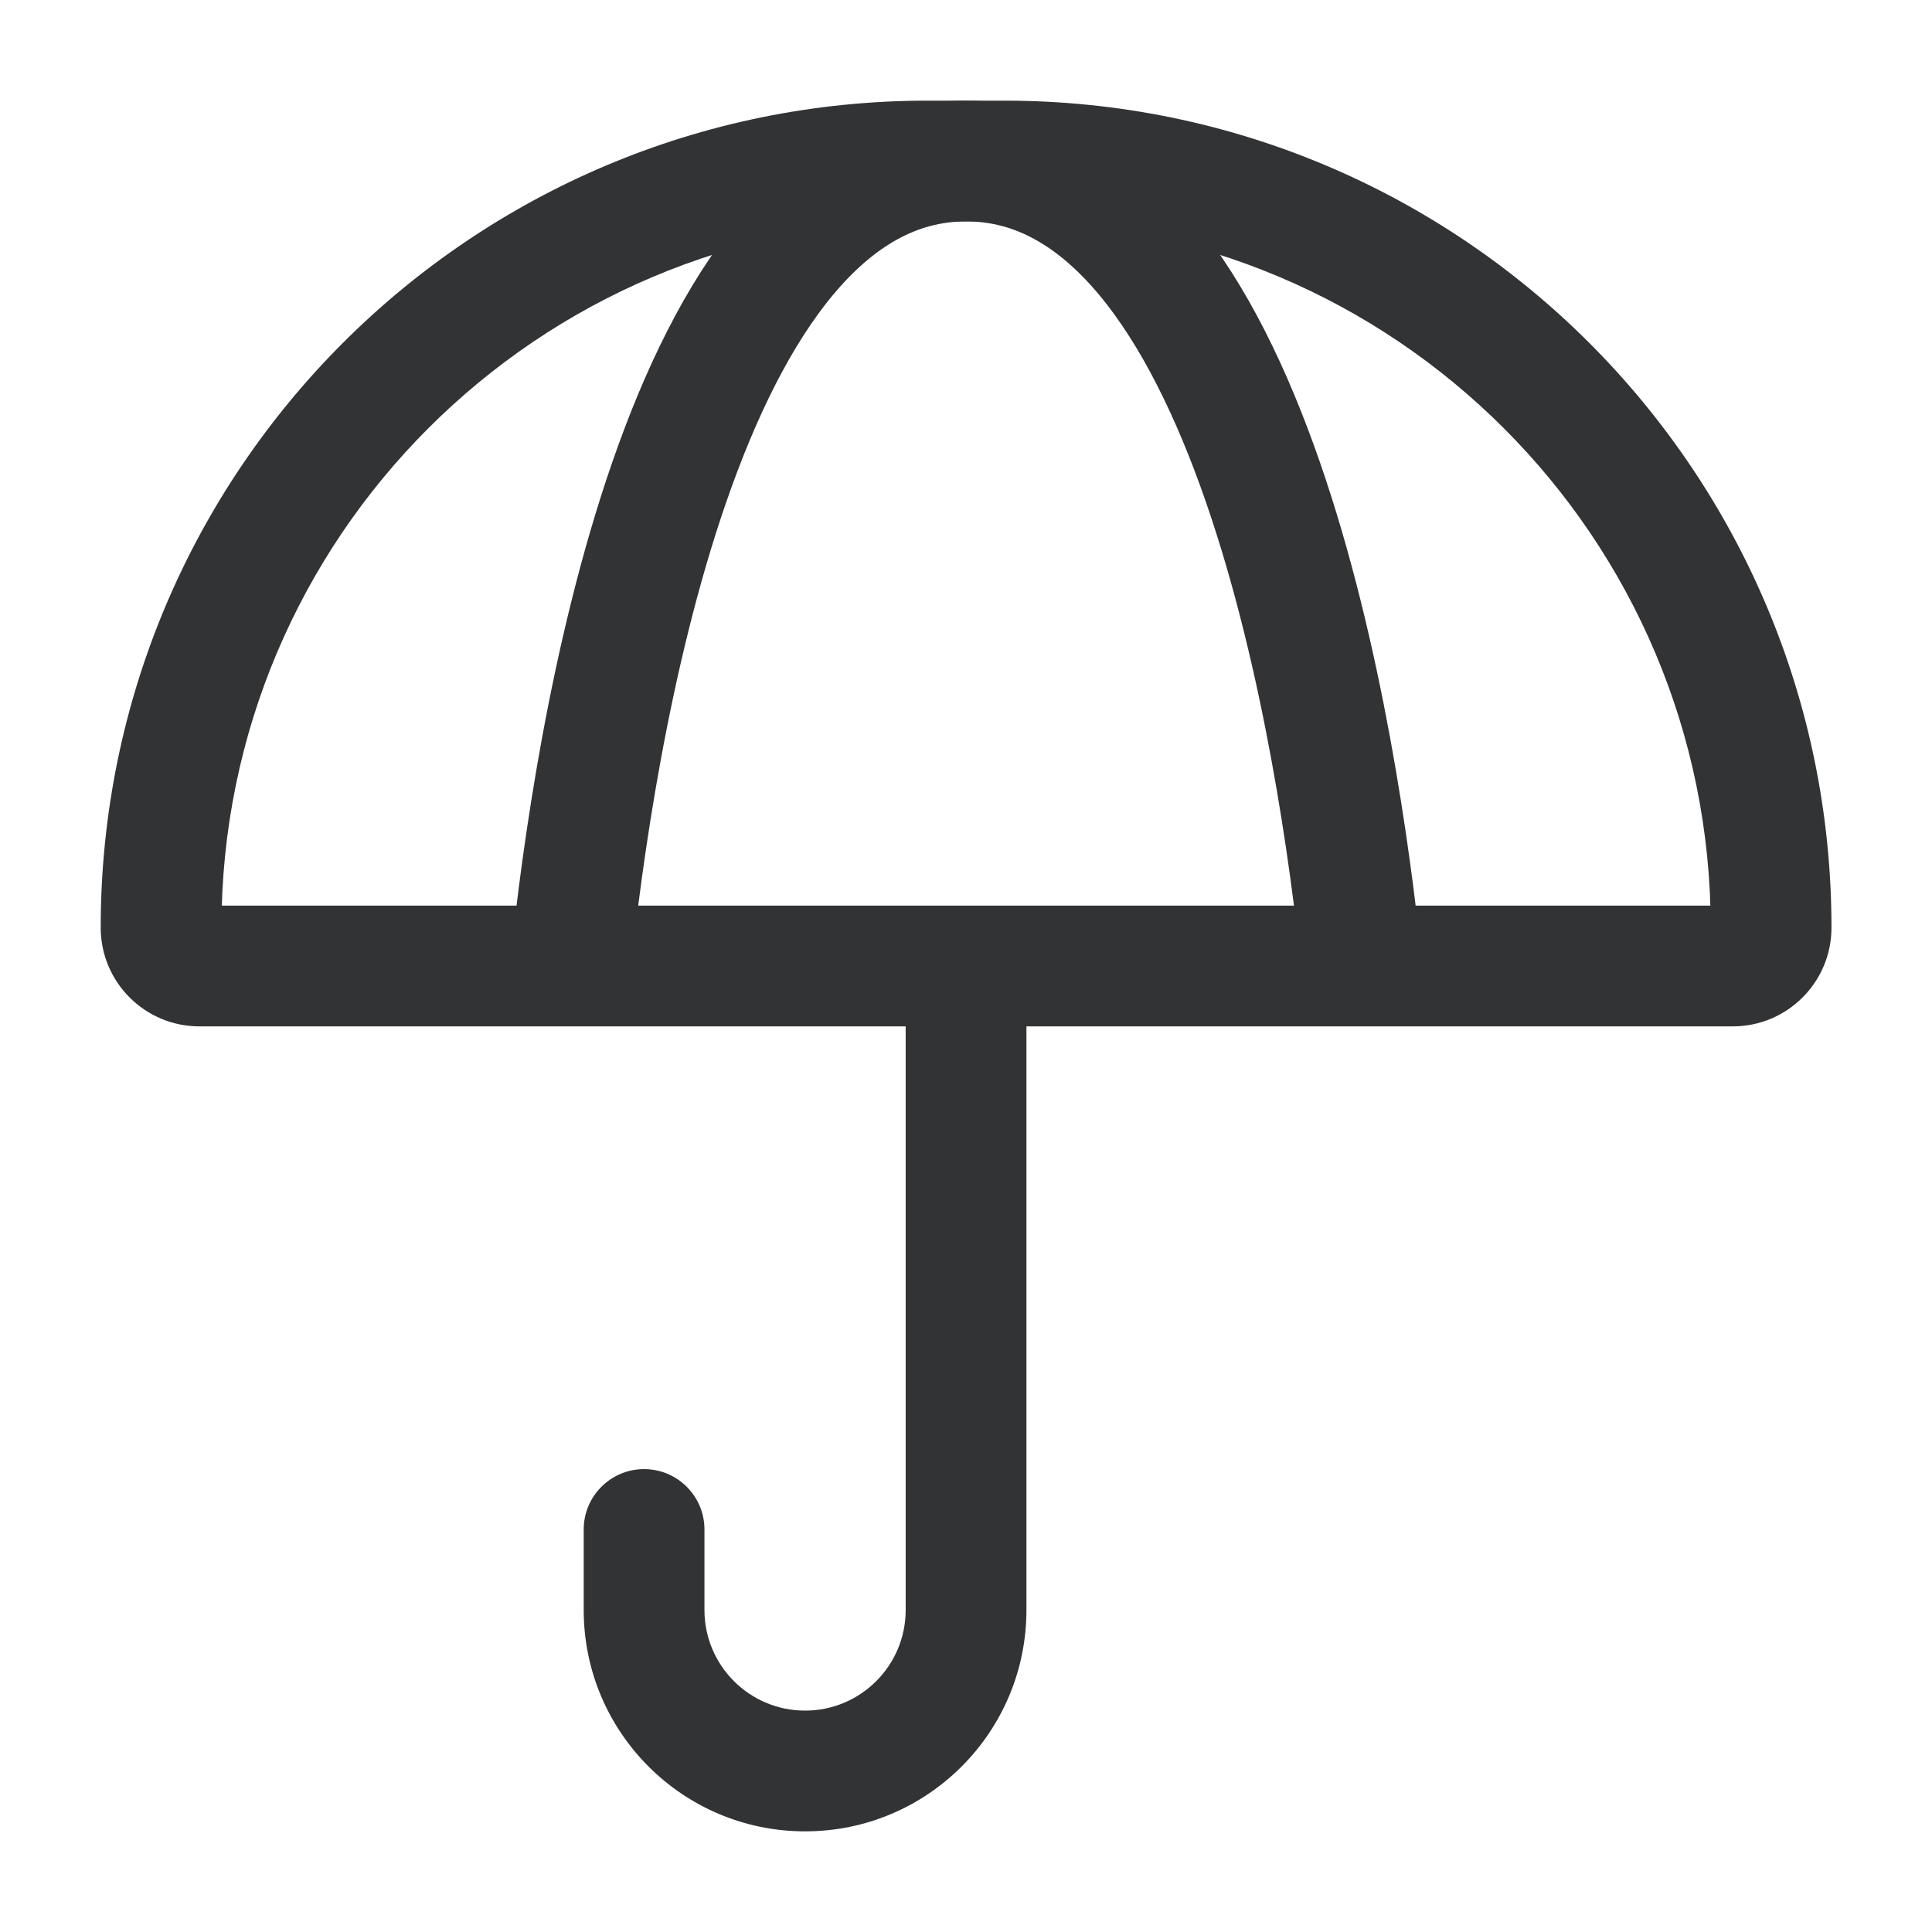
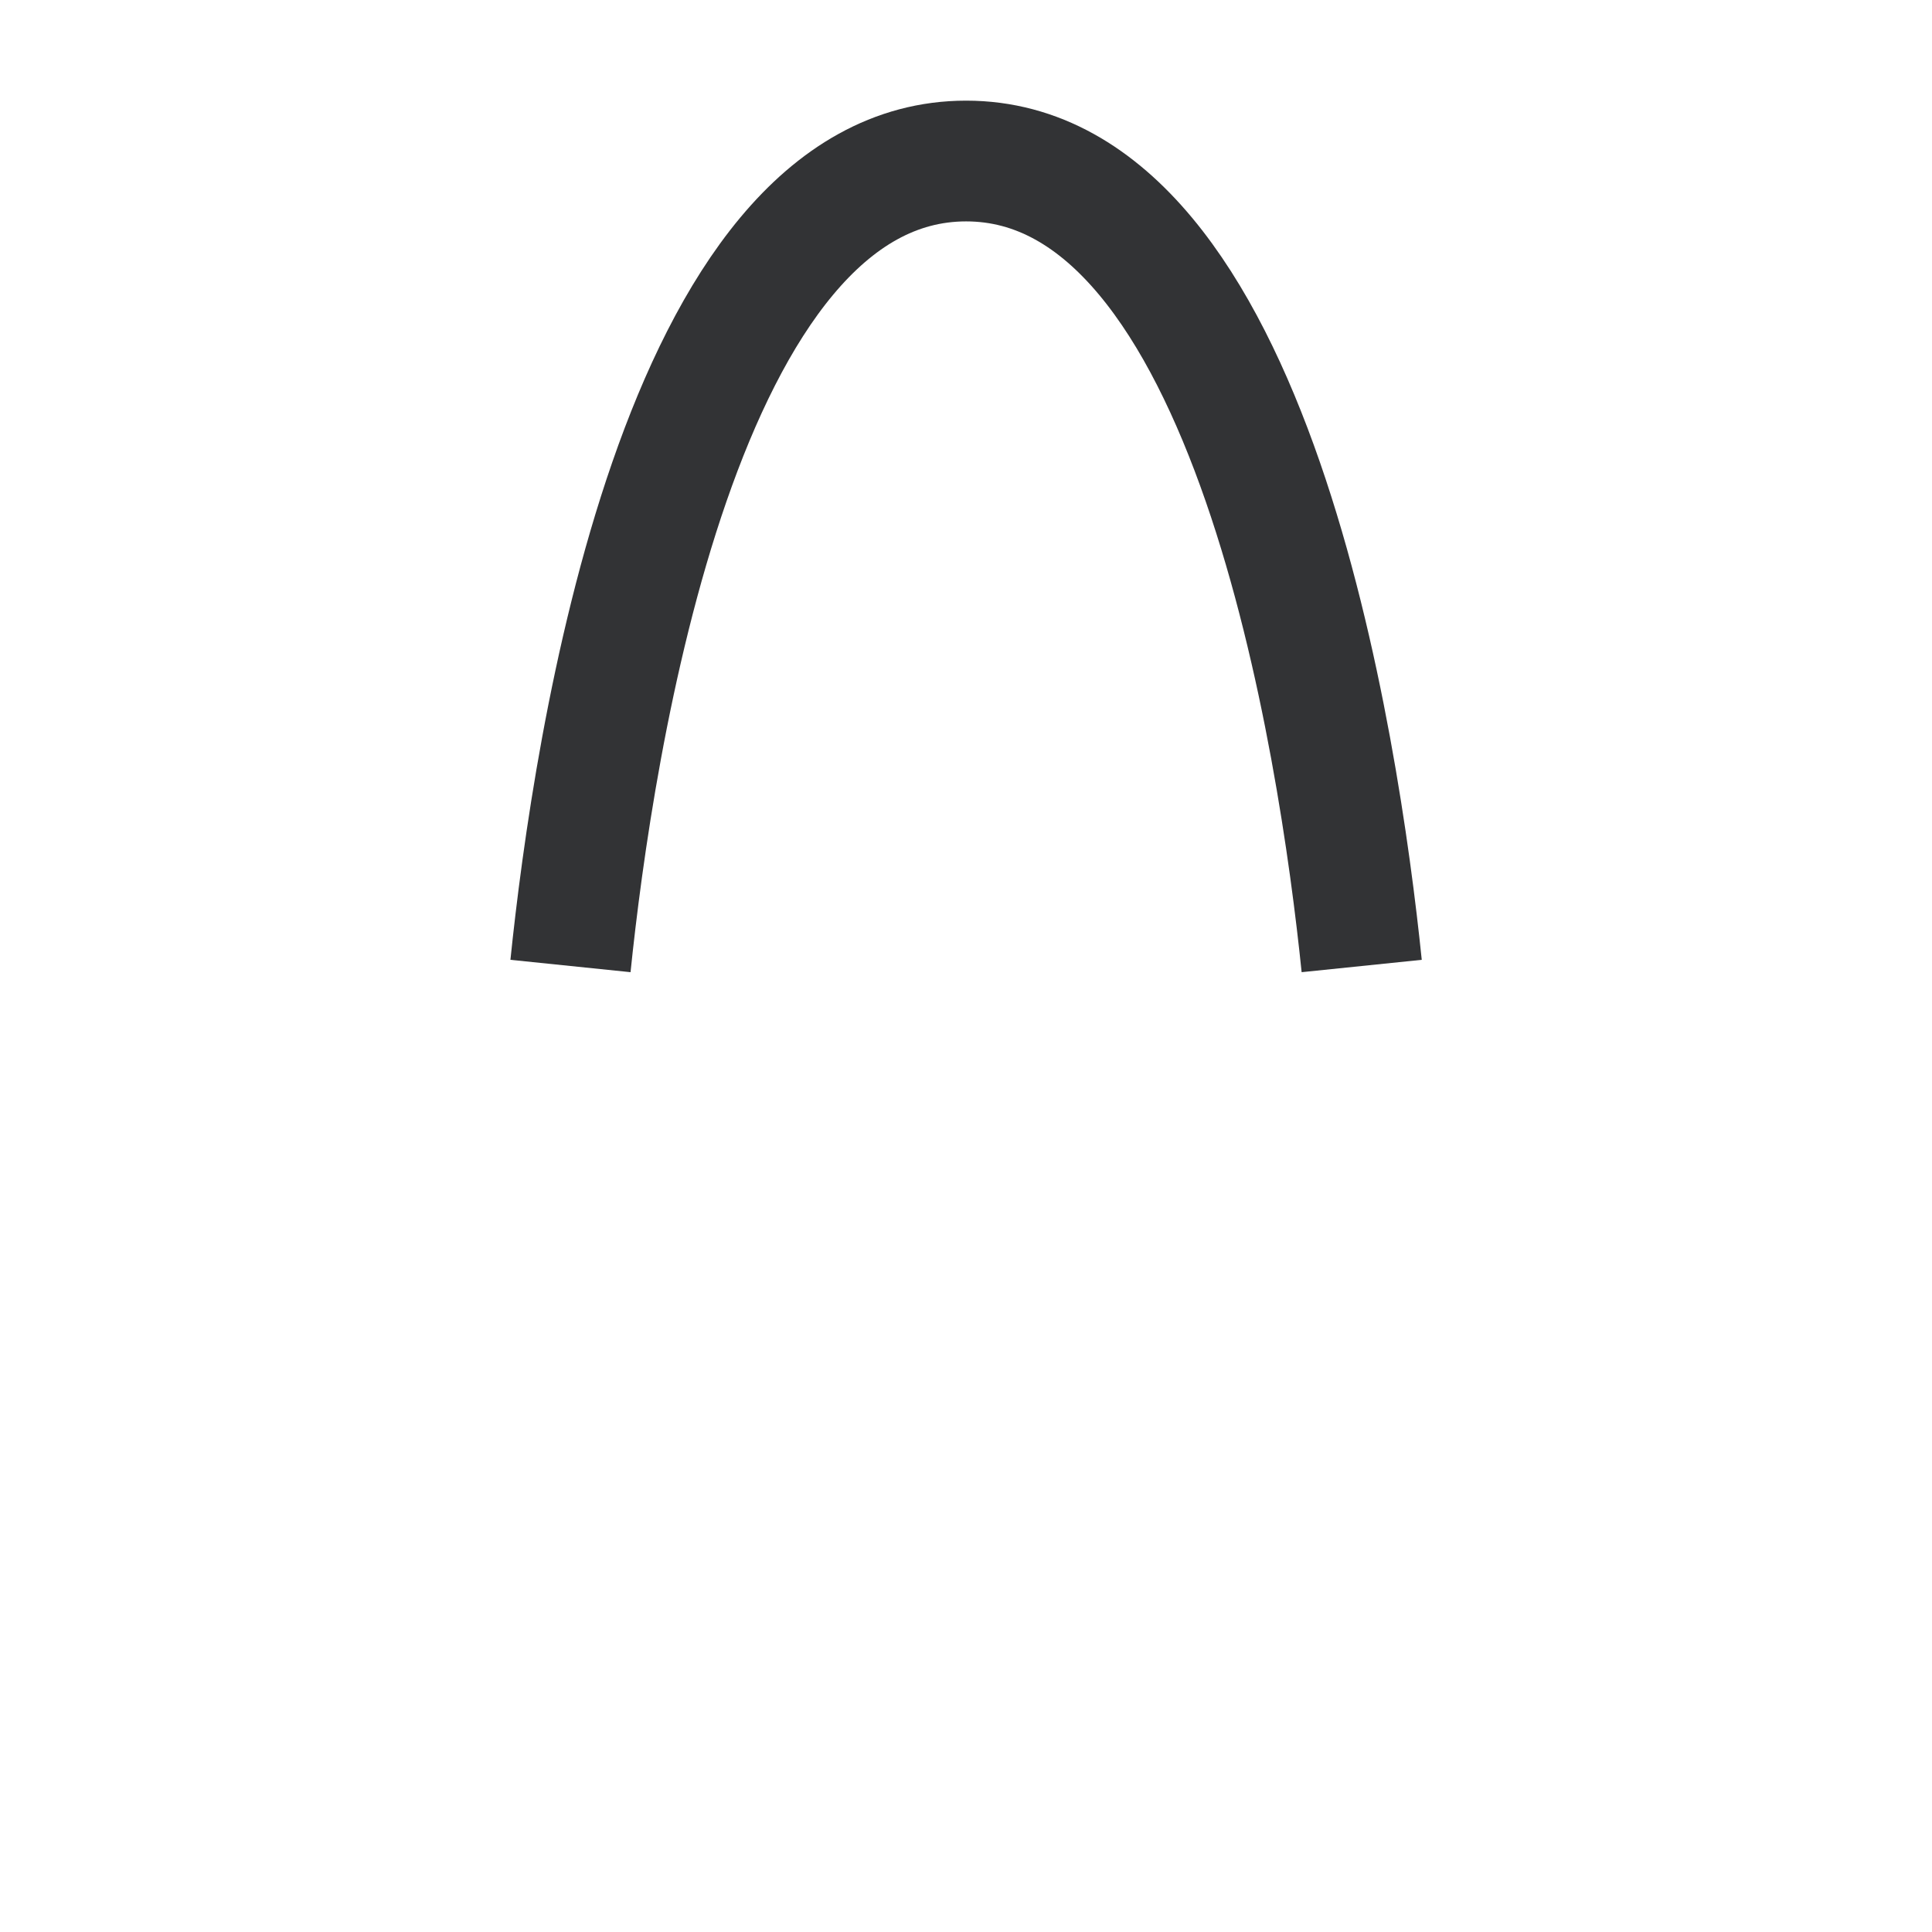
<svg xmlns="http://www.w3.org/2000/svg" width="32" height="32" viewBox="0 0 32 32" fill="none">
-   <path d="M11.668 25.333C11.668 24.781 11.22 24.333 10.668 24.333C10.116 24.333 9.668 24.781 9.668 25.333H11.668ZM15.001 16V26.666H17.001V16H15.001ZM11.668 26.666V25.333H9.668V26.666H11.668ZM16.001 17H28.7V15H16.001V17ZM16.636 1.667H15.366V3.667H16.636V1.667ZM3.303 17H16.001V15H3.303V17ZM1.668 15.365C1.668 16.268 2.4 17 3.303 17V15C3.505 15 3.668 15.163 3.668 15.365H1.668ZM30.335 15.365C30.335 7.799 24.202 1.667 16.636 1.667V3.667C23.097 3.667 28.335 8.904 28.335 15.365H30.335ZM28.7 17C29.603 17 30.335 16.268 30.335 15.365H28.335C28.335 15.163 28.498 15 28.7 15V17ZM13.335 28.333C12.414 28.333 11.668 27.587 11.668 26.666H9.668C9.668 28.692 11.31 30.333 13.335 30.333V28.333ZM15.366 1.667C7.801 1.667 1.668 7.799 1.668 15.365H3.668C3.668 8.904 8.906 3.667 15.366 3.667V1.667ZM15.001 26.666C15.001 27.587 14.255 28.333 13.335 28.333V30.333C15.36 30.333 17.001 28.692 17.001 26.666H15.001Z" fill="#323335" />
  <path d="M22.554 16C22.182 12.385 20.74 2.667 16.002 2.667C11.263 2.667 9.821 12.385 9.449 16" stroke="#323335" stroke-width="2" />
</svg>